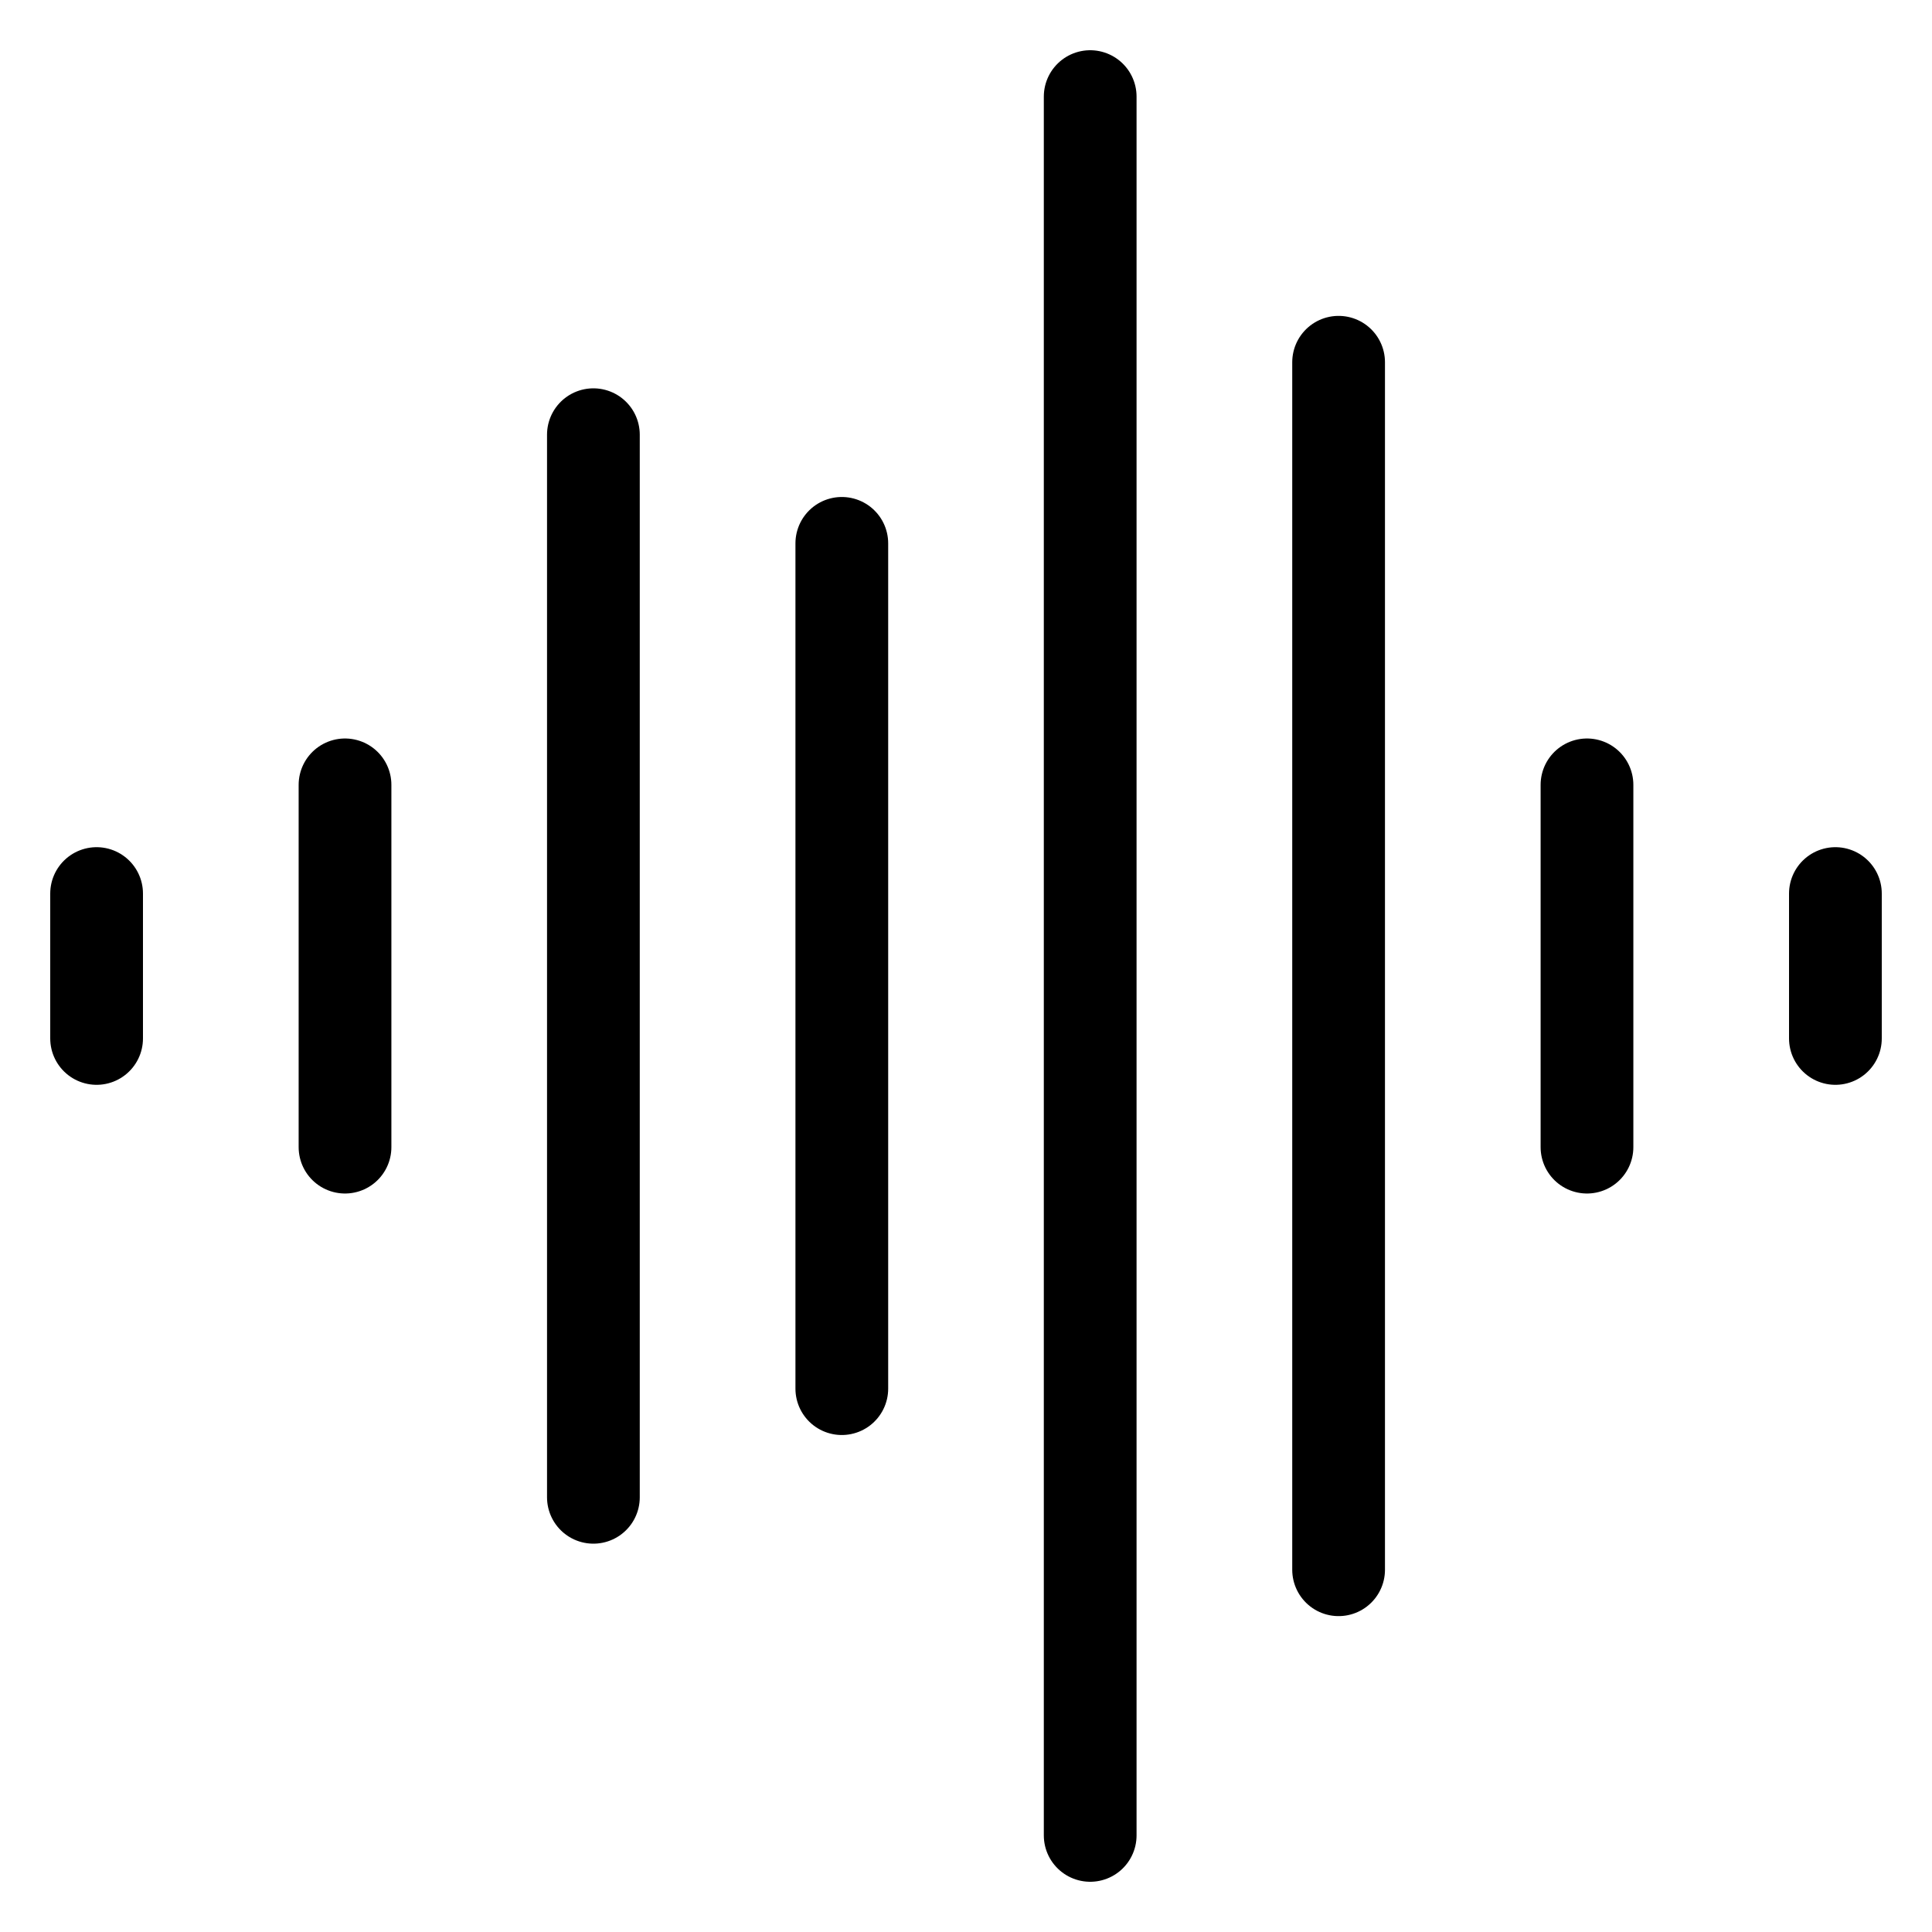
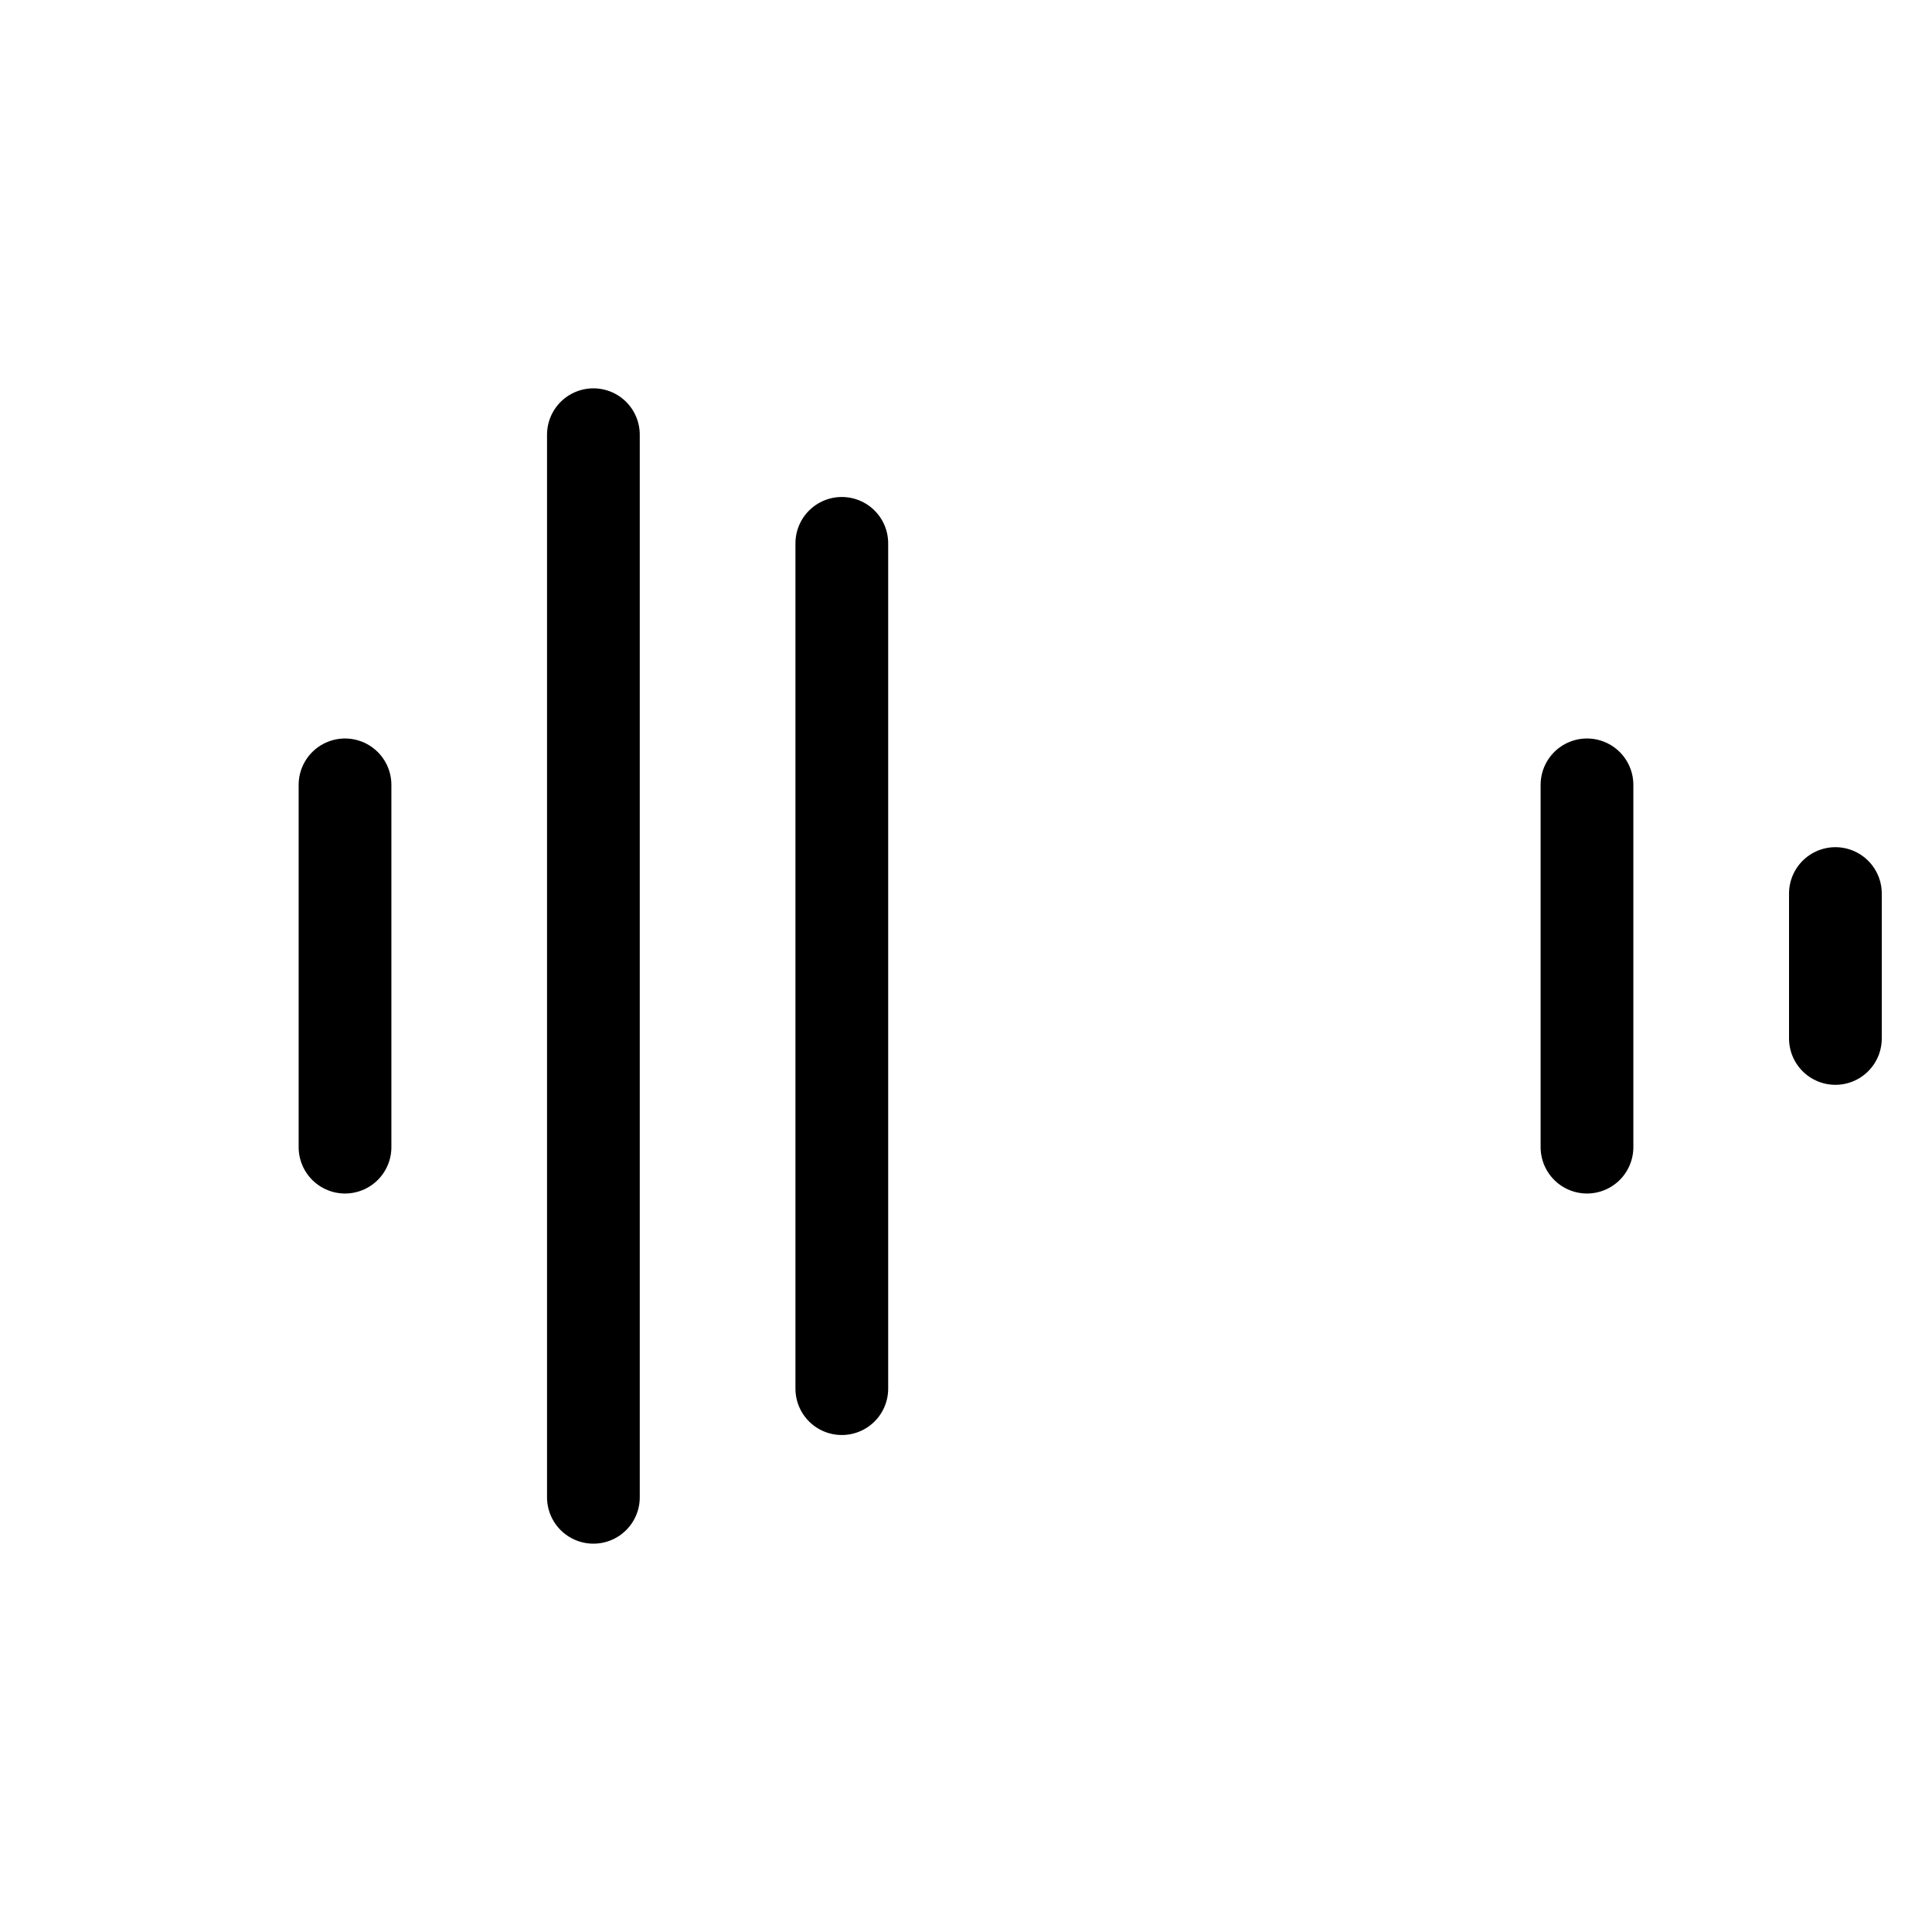
<svg xmlns="http://www.w3.org/2000/svg" id="Layer_1" data-name="Layer 1" viewBox="0 0 50 50">
  <defs>
    <style>.cls-1{fill:none;stroke:#000;stroke-linecap:round;stroke-linejoin:round;stroke-width:2.4px;}</style>
  </defs>
-   <line class="cls-1" x1="2.5" y1="23.125" x2="2.5" y2="26.875" />
  <line class="cls-1" x1="47.5" y1="23.125" x2="47.5" y2="26.875" />
  <line class="cls-1" x1="8.929" y1="20.312" x2="8.929" y2="29.688" />
  <line class="cls-1" x1="41.071" y1="20.312" x2="41.071" y2="29.688" />
  <line class="cls-1" x1="15.357" y1="11.25" x2="15.357" y2="38.75" />
  <line class="cls-1" x1="21.786" y1="14.062" x2="21.786" y2="35.938" />
-   <line class="cls-1" x1="34.643" y1="9.375" x2="34.643" y2="40.625" />
-   <line class="cls-1" x1="28.214" y1="2.5" x2="28.214" y2="47.5" />
</svg>